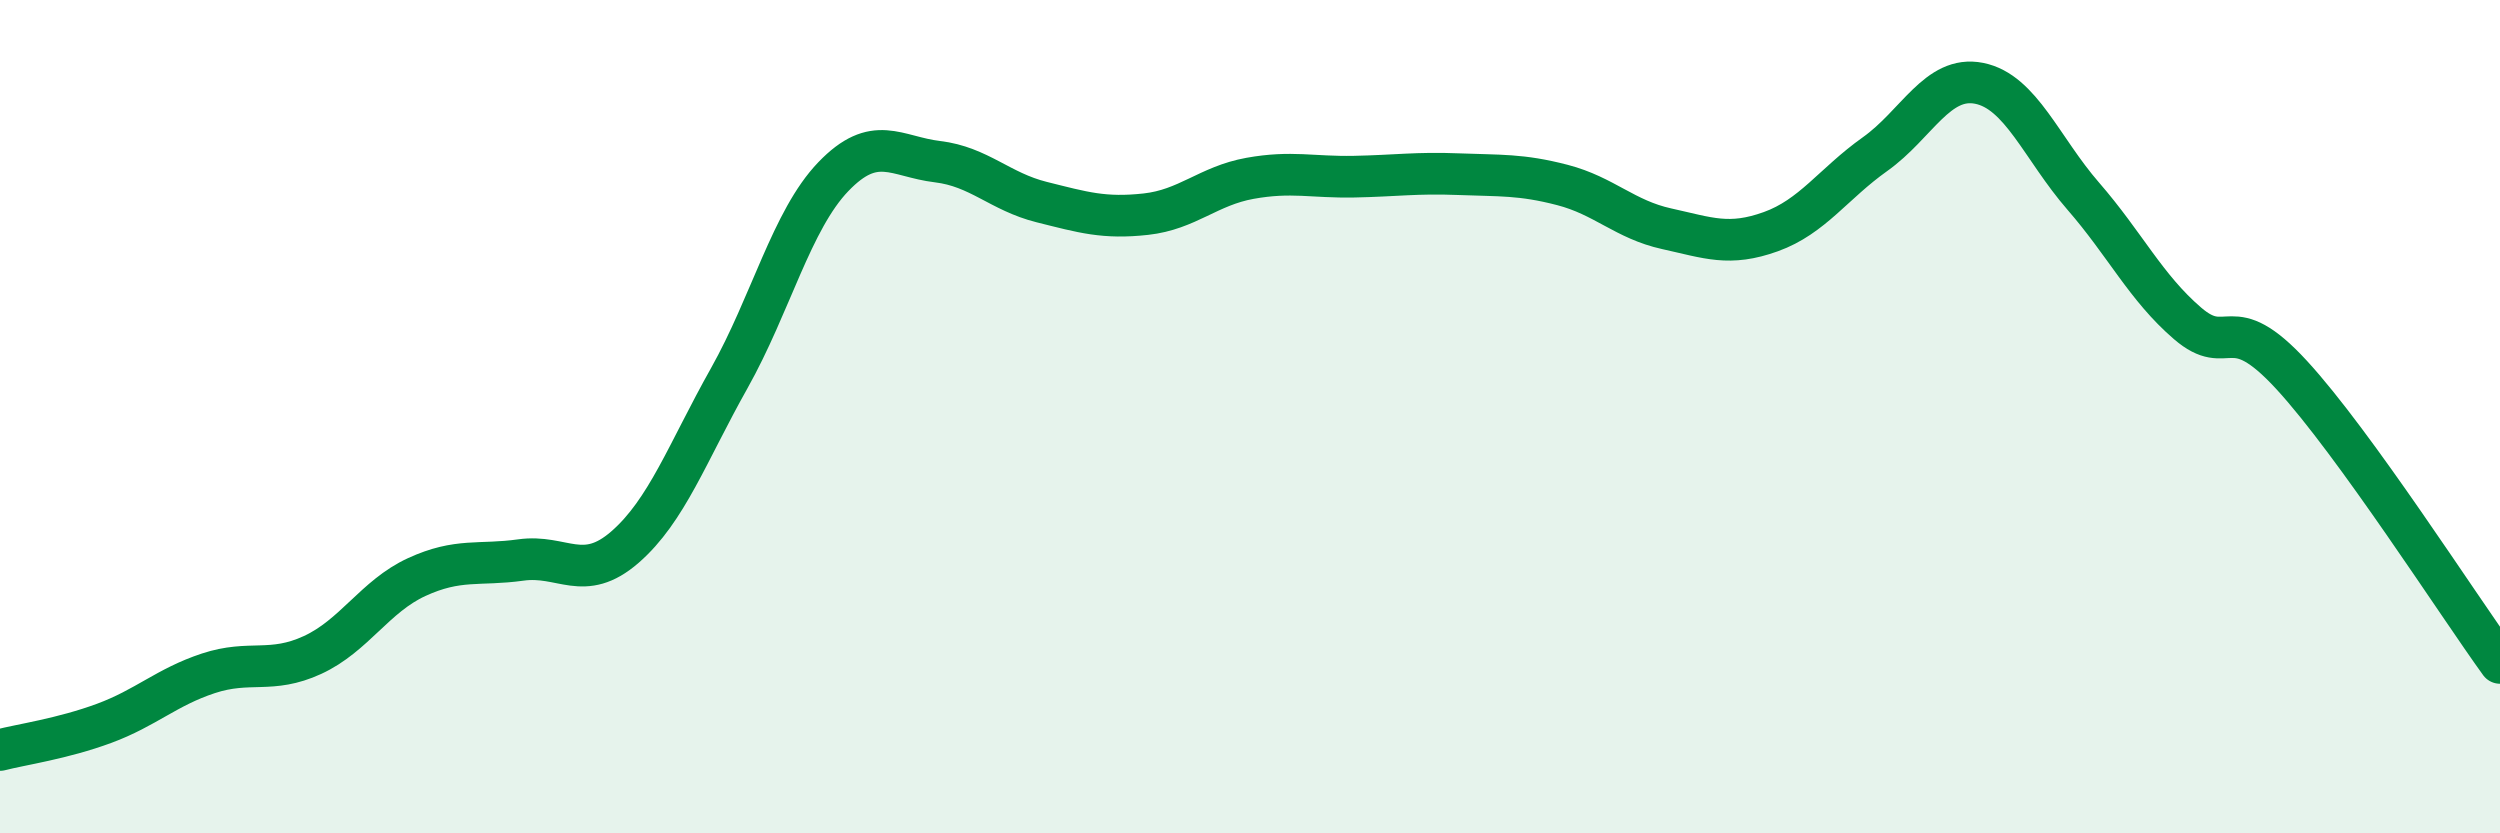
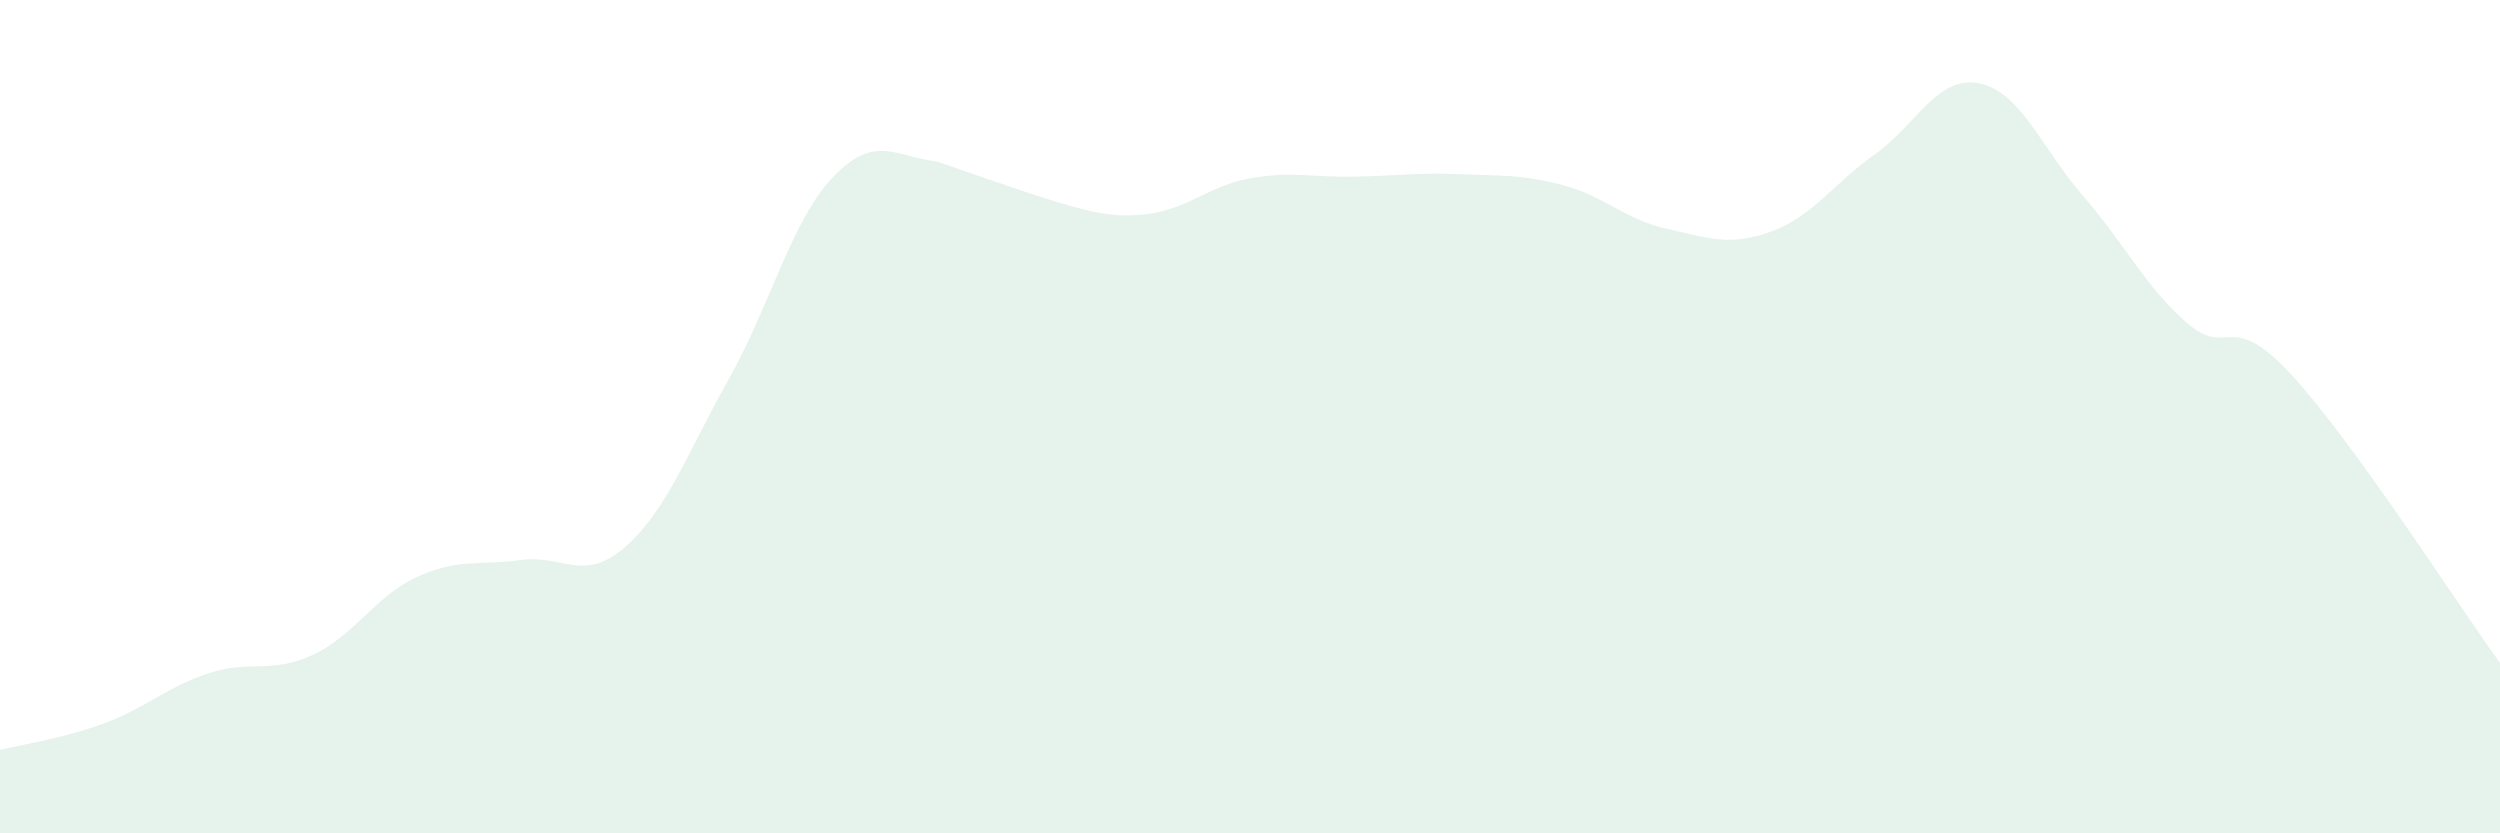
<svg xmlns="http://www.w3.org/2000/svg" width="60" height="20" viewBox="0 0 60 20">
-   <path d="M 0,18 C 0.5,17.87 1.5,17.73 2.5,17.36 C 3.5,16.99 4,16.49 5,16.16 C 6,15.83 6.5,16.18 7.5,15.72 C 8.5,15.26 9,14.31 10,13.85 C 11,13.39 11.5,13.58 12.5,13.44 C 13.5,13.3 14,14 15,13.13 C 16,12.26 16.5,10.86 17.5,9.08 C 18.5,7.3 19,5.28 20,4.24 C 21,3.2 21.5,3.76 22.5,3.88 C 23.5,4 24,4.6 25,4.85 C 26,5.1 26.5,5.25 27.5,5.14 C 28.5,5.03 29,4.46 30,4.28 C 31,4.1 31.5,4.26 32.5,4.24 C 33.5,4.22 34,4.14 35,4.18 C 36,4.22 36.5,4.18 37.5,4.44 C 38.5,4.7 39,5.27 40,5.49 C 41,5.71 41.5,5.92 42.5,5.56 C 43.5,5.2 44,4.41 45,3.7 C 46,2.99 46.5,1.8 47.5,2 C 48.5,2.2 49,3.56 50,4.71 C 51,5.86 51.5,6.9 52.5,7.76 C 53.5,8.62 53.5,7.37 55,9 C 56.5,10.63 59,14.53 60,15.91L60 20L0 20Z" fill="#008740" opacity="0.1" stroke-linecap="round" stroke-linejoin="round" />
-   <path d="M 0,18 C 0.5,17.87 1.5,17.73 2.5,17.36 C 3.5,16.99 4,16.49 5,16.16 C 6,15.83 6.5,16.18 7.5,15.72 C 8.5,15.26 9,14.31 10,13.85 C 11,13.39 11.5,13.58 12.5,13.44 C 13.5,13.3 14,14 15,13.13 C 16,12.26 16.5,10.86 17.5,9.08 C 18.5,7.3 19,5.28 20,4.24 C 21,3.2 21.5,3.76 22.5,3.88 C 23.5,4 24,4.6 25,4.85 C 26,5.1 26.5,5.25 27.5,5.14 C 28.5,5.03 29,4.46 30,4.28 C 31,4.1 31.5,4.26 32.5,4.24 C 33.5,4.22 34,4.14 35,4.18 C 36,4.22 36.5,4.18 37.5,4.44 C 38.5,4.7 39,5.27 40,5.49 C 41,5.71 41.5,5.92 42.5,5.56 C 43.5,5.2 44,4.41 45,3.7 C 46,2.99 46.5,1.8 47.5,2 C 48.5,2.2 49,3.56 50,4.71 C 51,5.86 51.5,6.9 52.5,7.76 C 53.5,8.62 53.5,7.37 55,9 C 56.5,10.63 59,14.53 60,15.91" stroke="#008740" stroke-width="1" fill="none" stroke-linecap="round" stroke-linejoin="round" />
+   <path d="M 0,18 C 0.5,17.87 1.5,17.73 2.5,17.36 C 3.5,16.99 4,16.49 5,16.16 C 6,15.83 6.5,16.18 7.5,15.72 C 8.5,15.26 9,14.31 10,13.85 C 11,13.39 11.5,13.58 12.5,13.44 C 13.5,13.3 14,14 15,13.13 C 16,12.26 16.5,10.86 17.5,9.08 C 18.5,7.3 19,5.28 20,4.24 C 21,3.2 21.5,3.76 22.5,3.88 C 26,5.1 26.5,5.25 27.5,5.14 C 28.5,5.03 29,4.46 30,4.28 C 31,4.1 31.5,4.26 32.5,4.24 C 33.5,4.22 34,4.14 35,4.18 C 36,4.22 36.5,4.18 37.5,4.44 C 38.5,4.7 39,5.27 40,5.49 C 41,5.71 41.5,5.92 42.5,5.56 C 43.5,5.2 44,4.41 45,3.7 C 46,2.99 46.5,1.8 47.5,2 C 48.5,2.2 49,3.56 50,4.71 C 51,5.86 51.5,6.9 52.5,7.76 C 53.5,8.62 53.5,7.37 55,9 C 56.5,10.63 59,14.53 60,15.91L60 20L0 20Z" fill="#008740" opacity="0.1" stroke-linecap="round" stroke-linejoin="round" />
</svg>